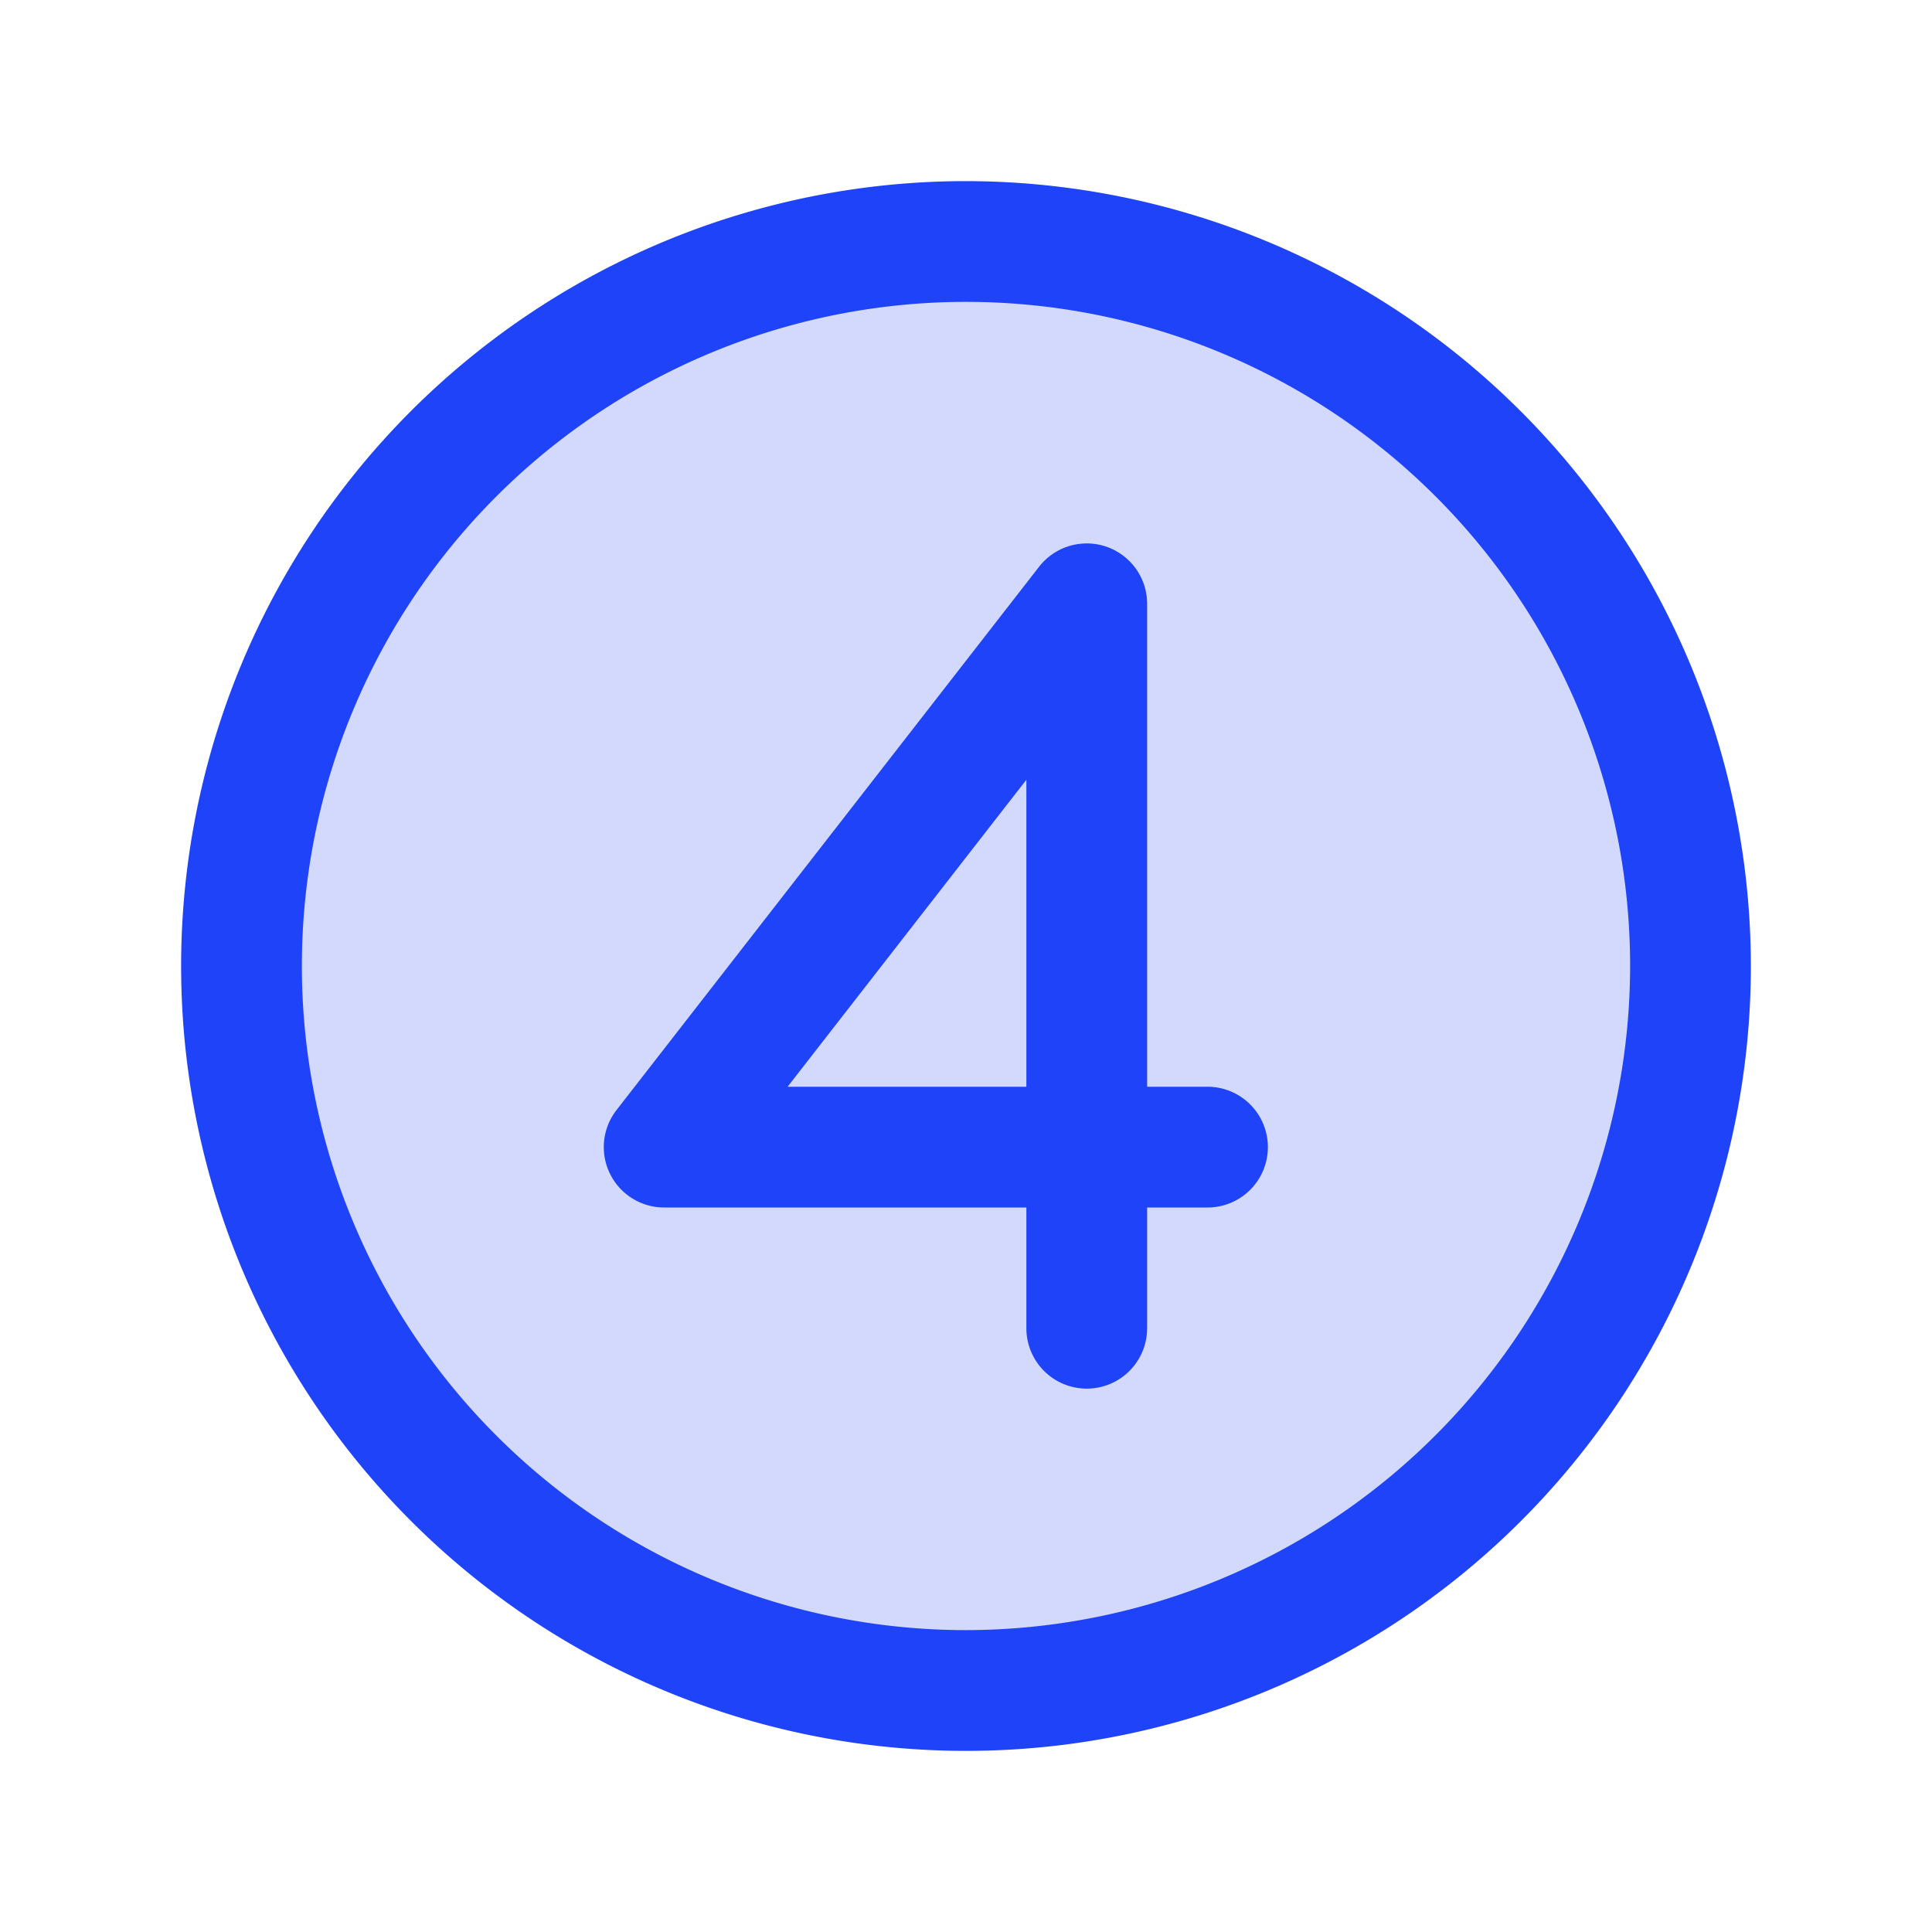
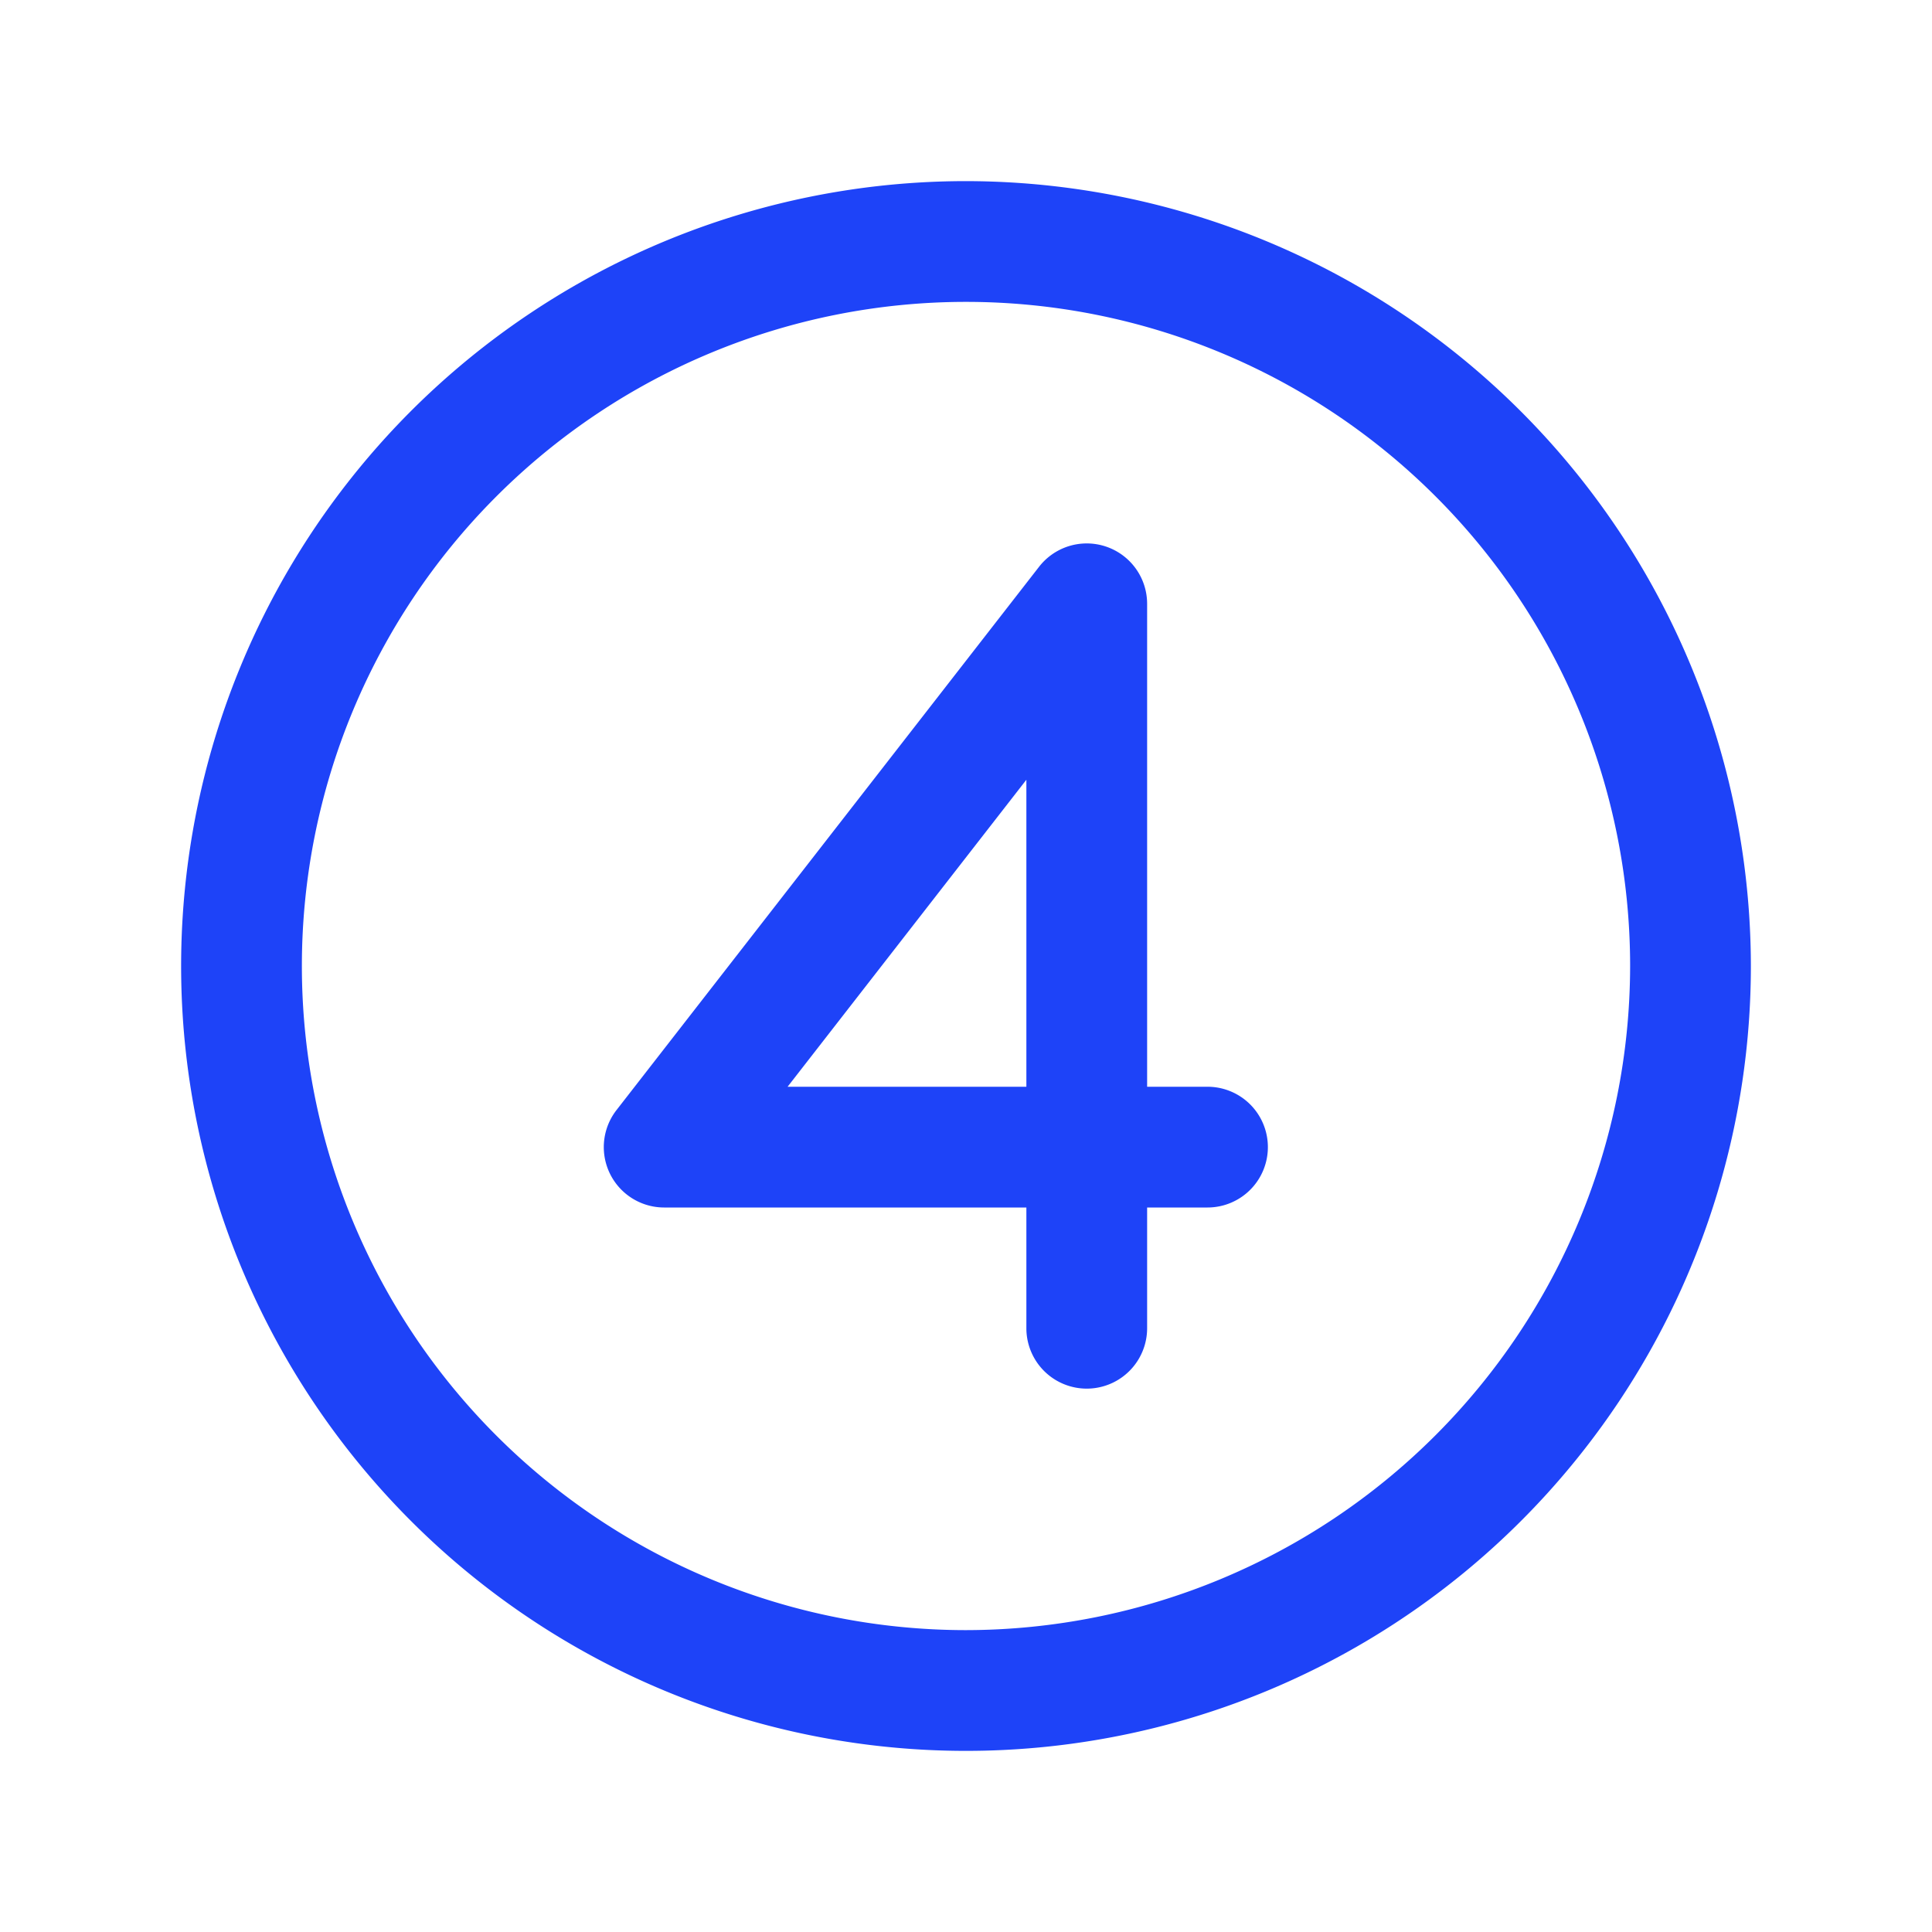
<svg xmlns="http://www.w3.org/2000/svg" width="32" height="32" fill="#1e43f8" viewBox="0 0 256 256">
-   <path d="M224,128a96,96,0,1,1-96-96A96,96,0,0,1,224,128Z" opacity="0.2" />
  <path d="M128,24A104,104,0,1,0,232,128,104.11,104.11,0,0,0,128,24Zm0,192a88,88,0,1,1,88-88A88.1,88.1,0,0,1,128,216Zm32-72h-8V80a8,8,0,0,0-14.31-4.91l-56,72A8,8,0,0,0,88,160h48v16a8,8,0,0,0,16,0V160h8a8,8,0,0,0,0-16Zm-24,0H104.36L136,103.32Z" />
</svg>